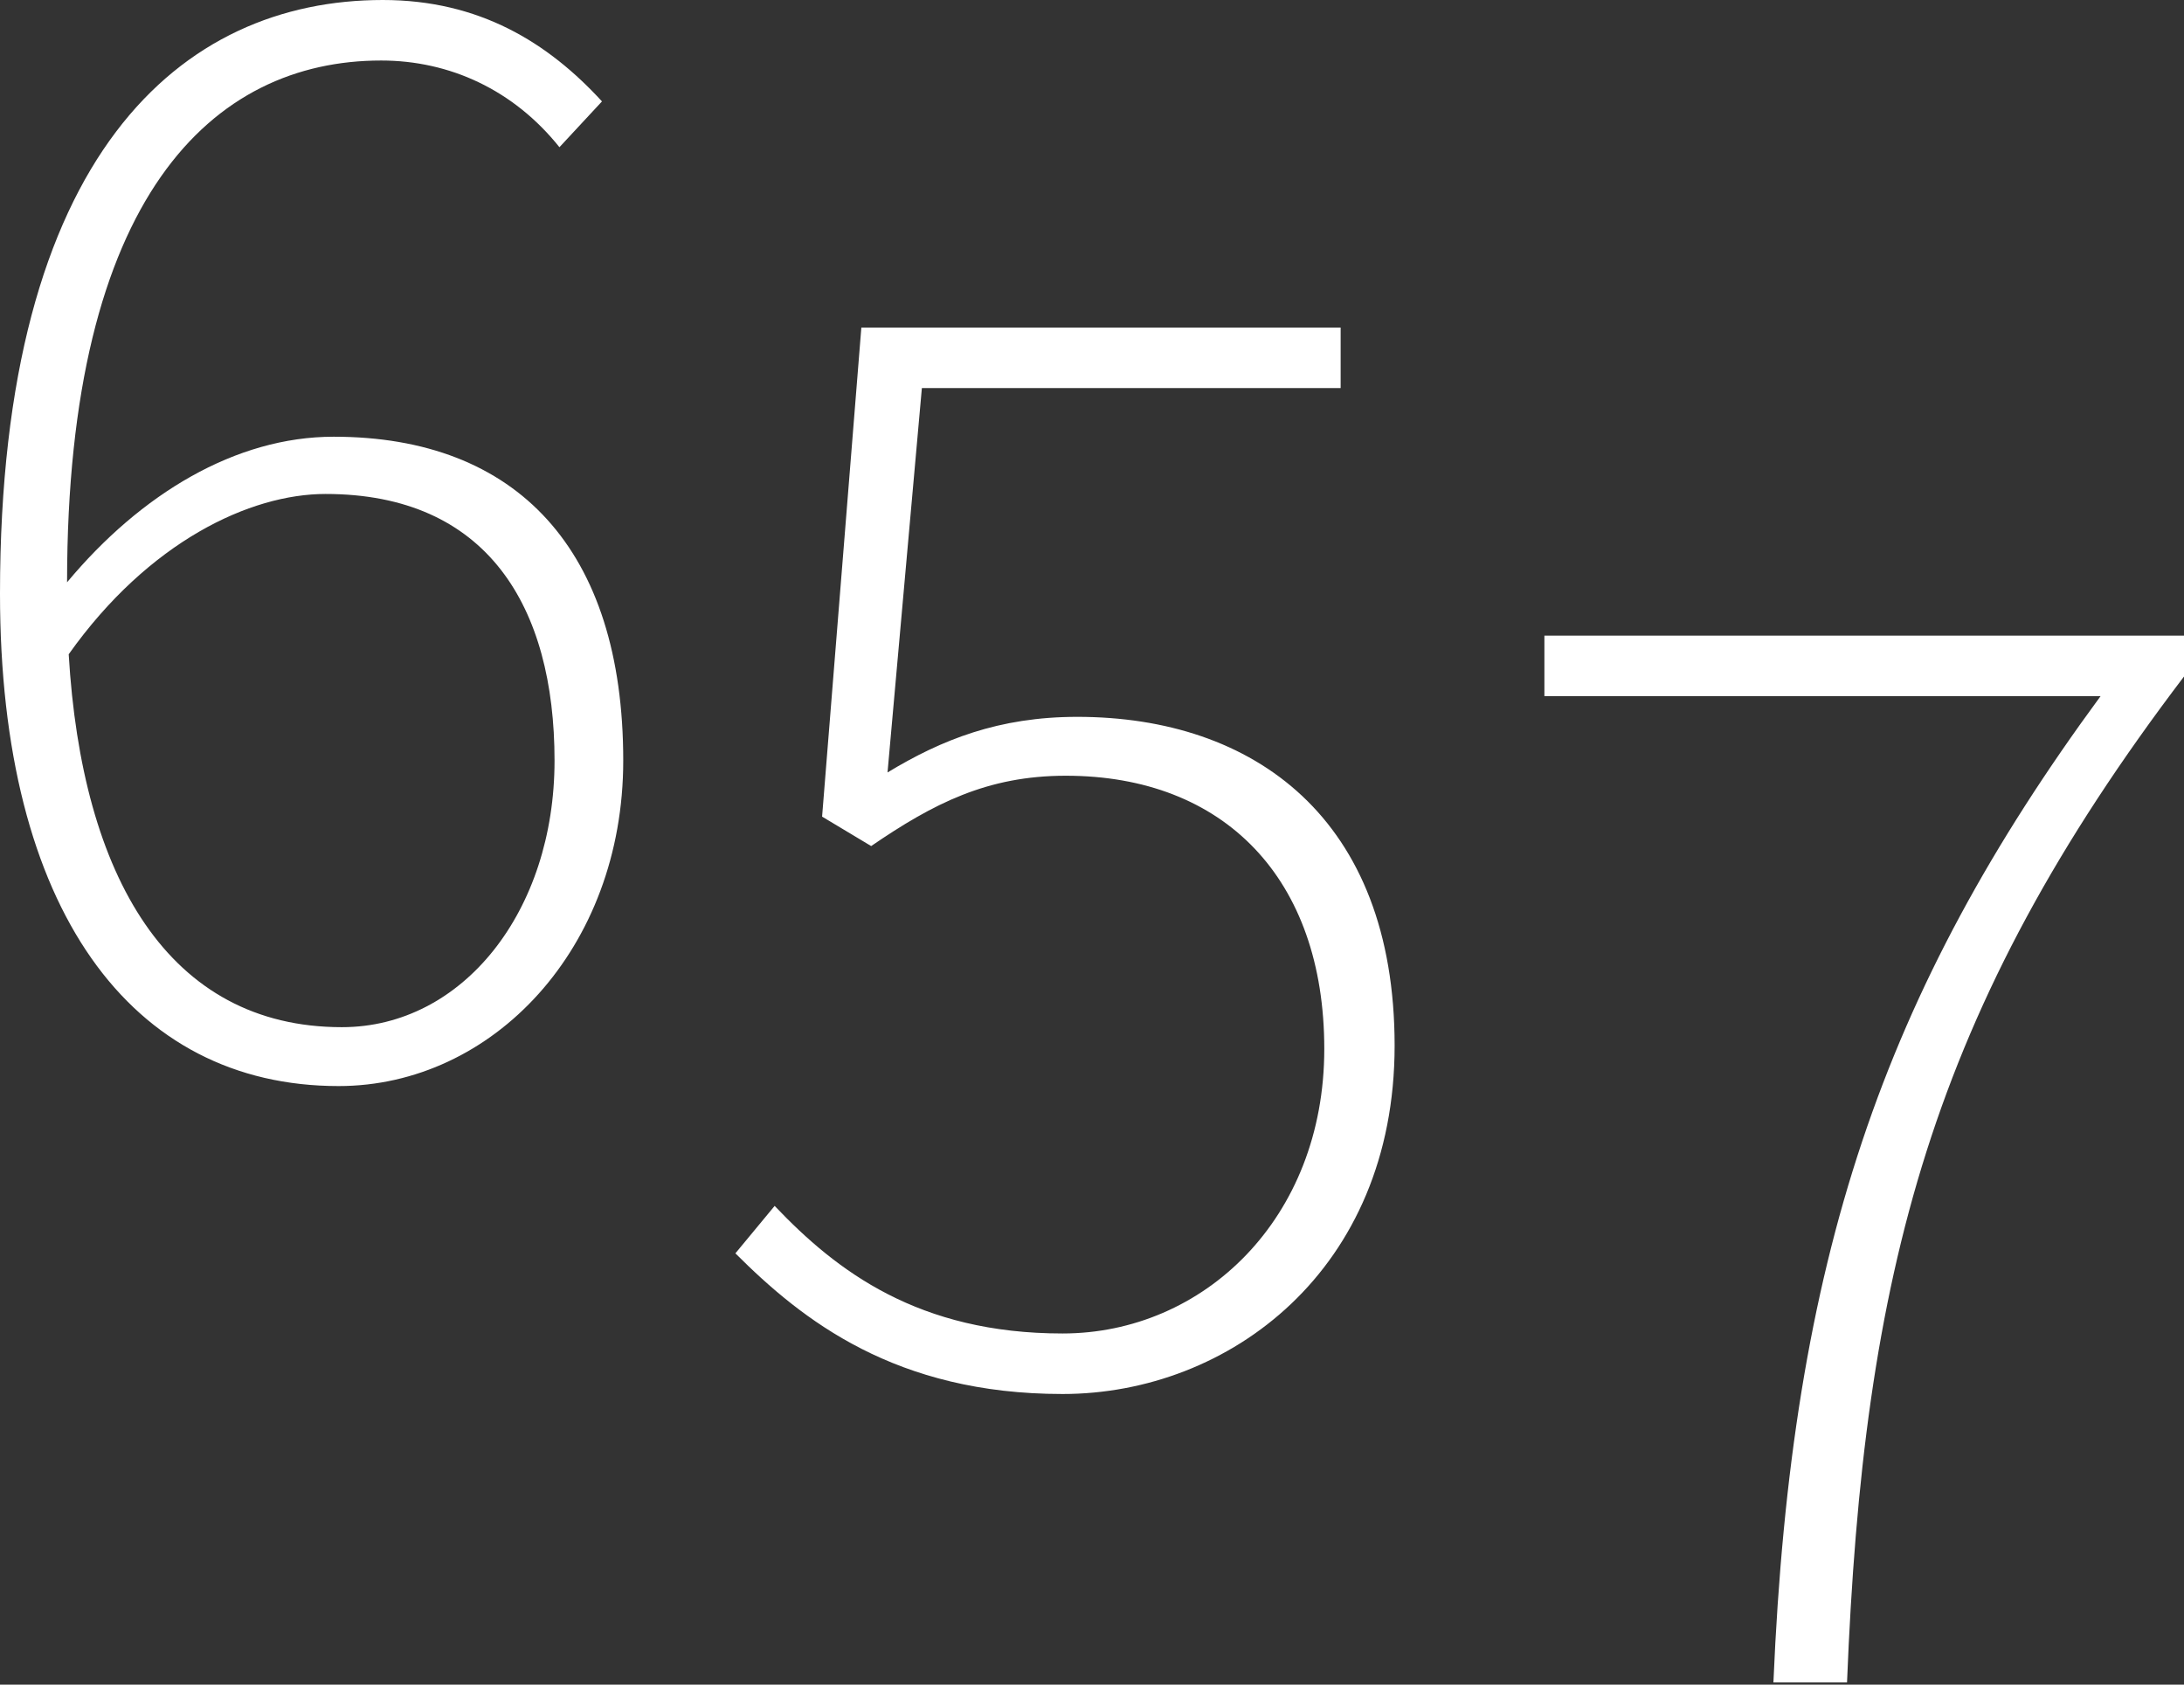
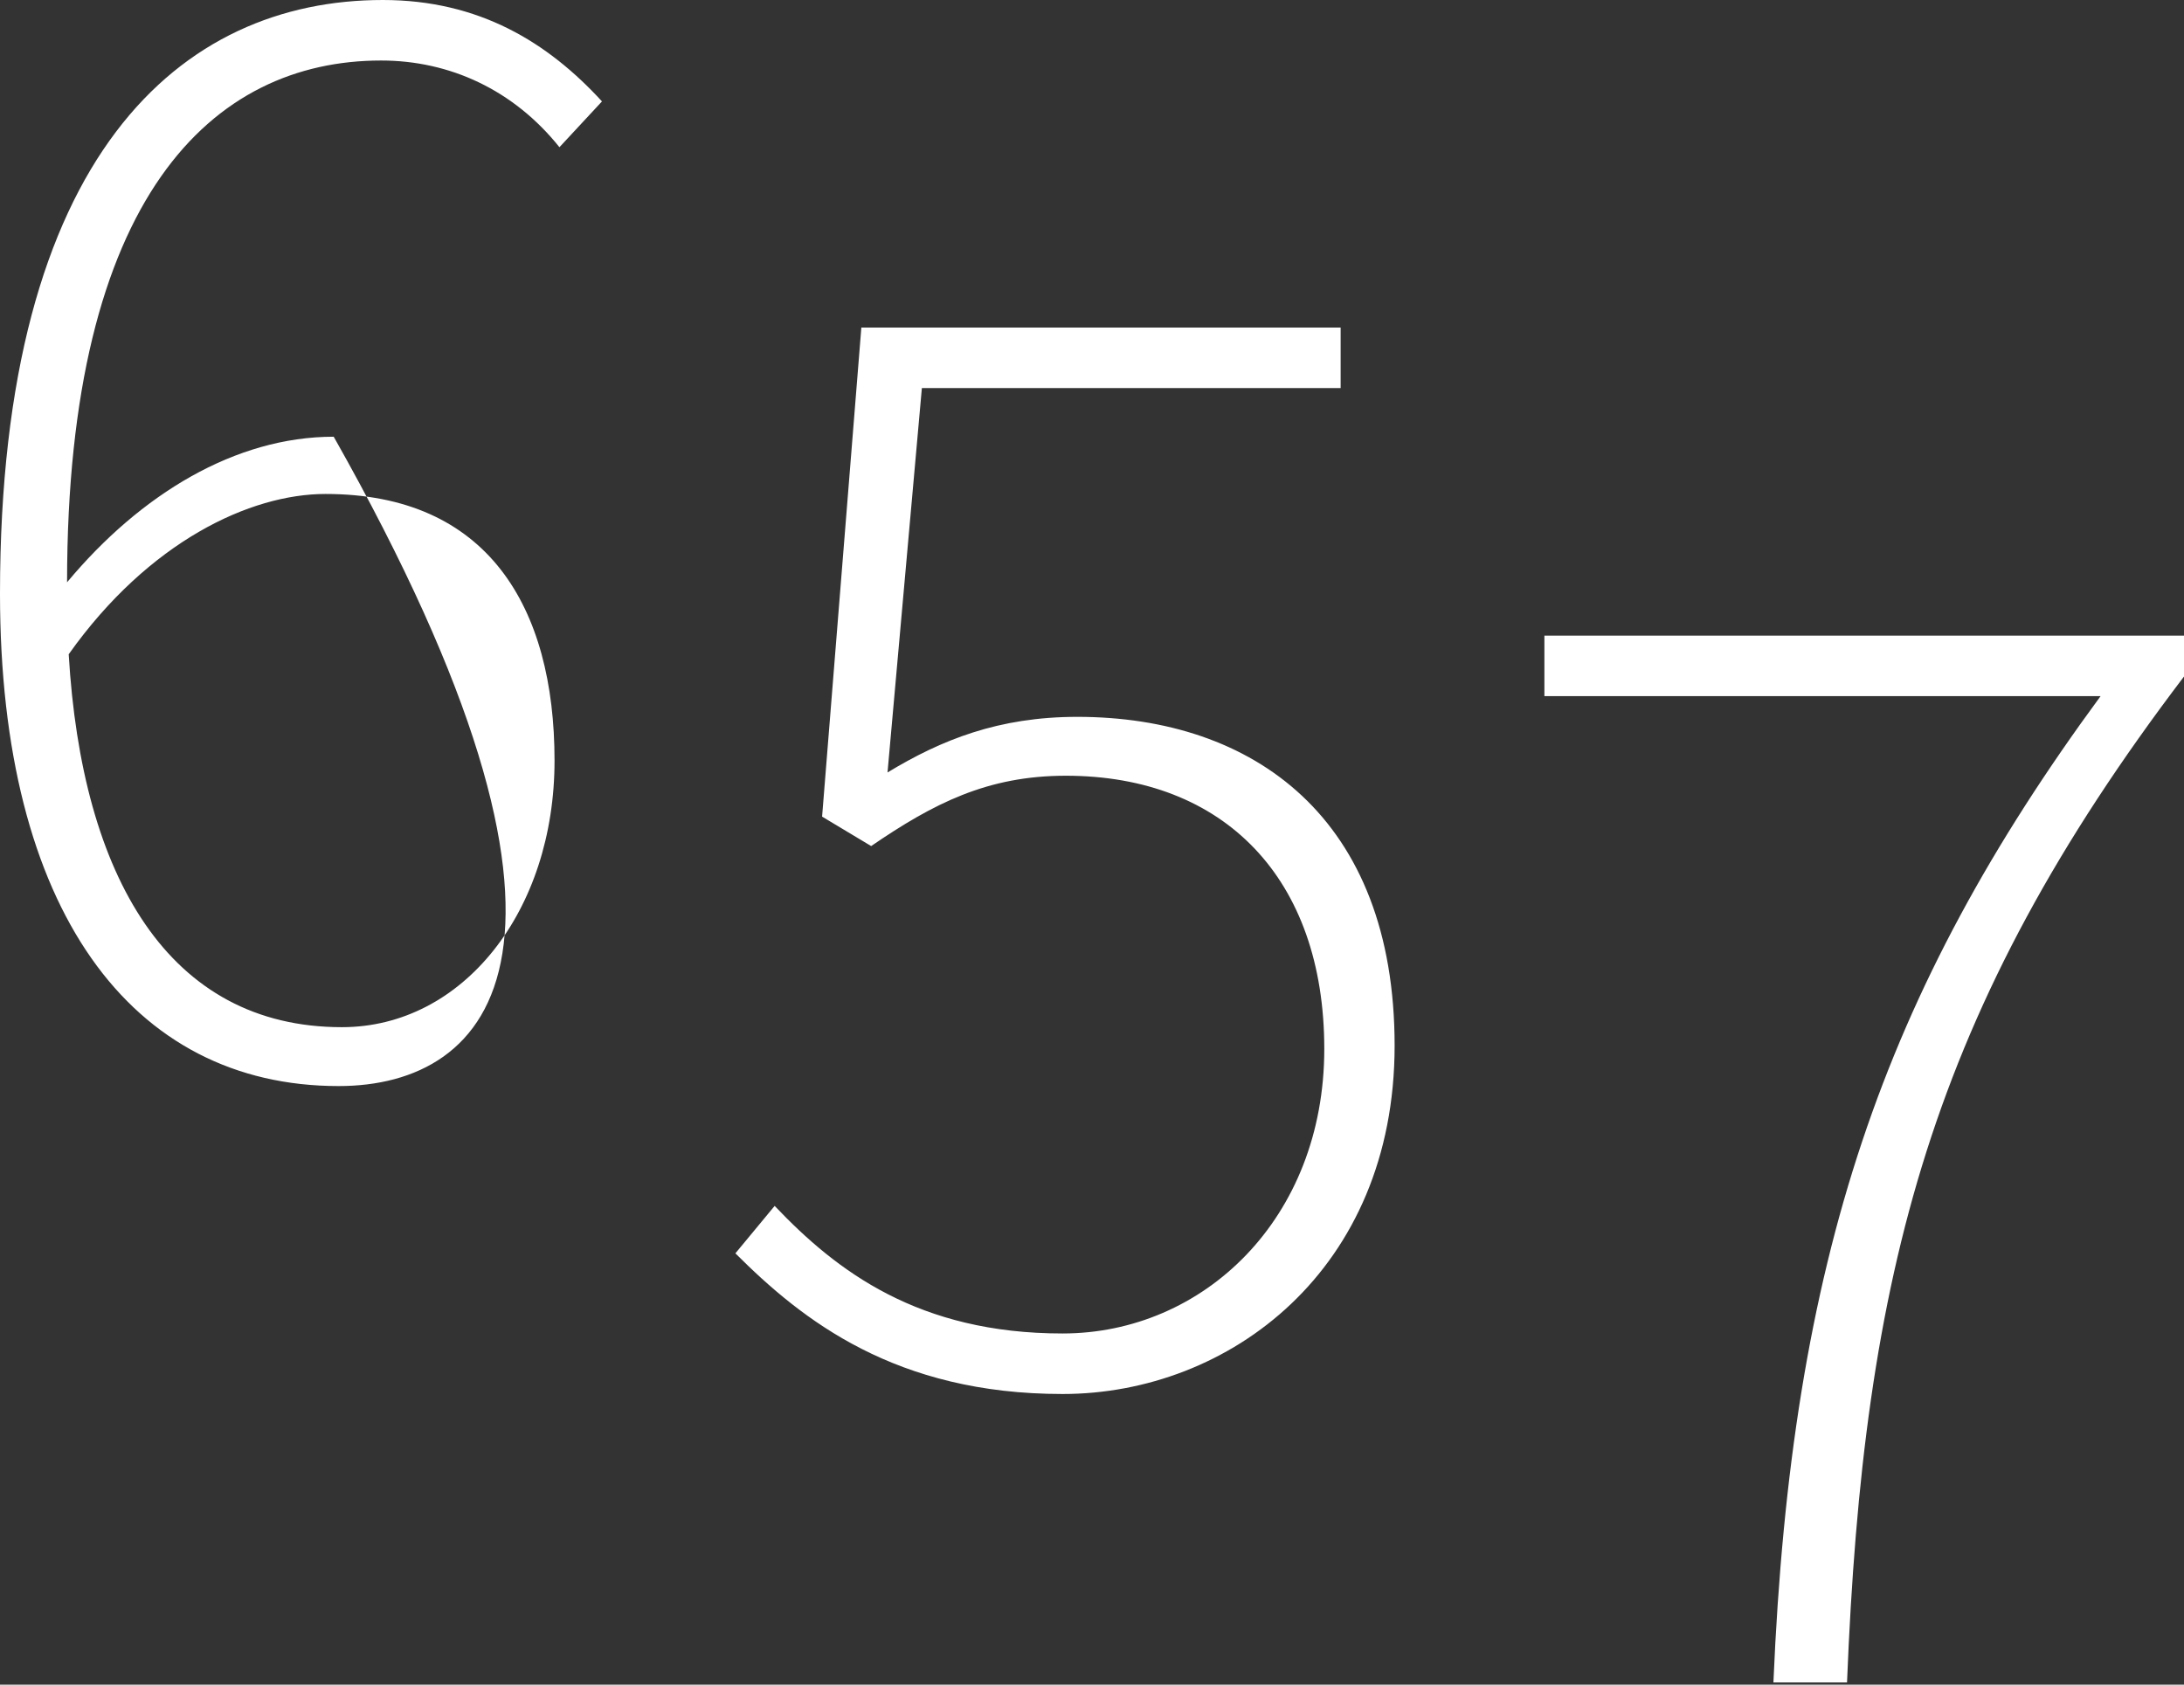
<svg xmlns="http://www.w3.org/2000/svg" width="560" height="432" viewBox="0 0 560 432" fill="none">
  <rect x="0" y="0" width="560" height="432" fill="#333333" stroke="none" />
-   <path fill-rule="evenodd" clip-rule="evenodd" d="M83.468 126.67C64.174 126.67 38.169 138.833 17.616 167.775C20.972 224.818 43.202 263.406 87.662 263.406C118.701 263.406 142.189 233.626 142.189 195.038C142.189 155.611 124.992 126.67 83.468 126.67ZM86.823 278.506C33.555 278.506 0 233.207 0 152.255C0 39.427 46.557 0 98.148 0C122.895 0 140.511 10.905 154.353 26.005L143.447 37.749C131.703 23.069 115.345 15.519 97.729 15.519C54.527 15.519 17.197 50.332 17.197 149.319C36.072 126.67 60.399 111.99 85.565 111.99C132.542 111.99 159.805 140.931 159.805 195.038C159.805 243.273 126.25 278.506 86.823 278.506ZM272.45 357.473C229.667 357.473 205.759 338.598 188.562 321.401L198.629 309.237C214.568 326.015 235.539 341.953 272.45 341.953C308.521 341.953 339.56 312.593 339.56 268.971C339.56 225.35 313.974 198.926 273.289 198.926C253.156 198.926 239.314 206.056 223.376 216.961L210.793 209.411L220.859 84H343.754V99.519H236.378L227.57 198.087C241.411 189.698 256.092 183.826 276.225 183.826C321.524 183.826 357.595 209.831 357.595 268.133C357.595 325.595 315.232 357.473 272.45 357.473ZM538.608 178.519C482.823 254.437 459.335 322.805 454.721 431.439H473.596C477.79 326.58 494.987 259.051 560 173.486V163H396V178.519H538.608Z" fill="white" />
+   <path fill-rule="evenodd" clip-rule="evenodd" d="M83.468 126.67C64.174 126.67 38.169 138.833 17.616 167.775C20.972 224.818 43.202 263.406 87.662 263.406C118.701 263.406 142.189 233.626 142.189 195.038C142.189 155.611 124.992 126.67 83.468 126.67ZM86.823 278.506C33.555 278.506 0 233.207 0 152.255C0 39.427 46.557 0 98.148 0C122.895 0 140.511 10.905 154.353 26.005L143.447 37.749C131.703 23.069 115.345 15.519 97.729 15.519C54.527 15.519 17.197 50.332 17.197 149.319C36.072 126.67 60.399 111.99 85.565 111.99C159.805 243.273 126.25 278.506 86.823 278.506ZM272.45 357.473C229.667 357.473 205.759 338.598 188.562 321.401L198.629 309.237C214.568 326.015 235.539 341.953 272.45 341.953C308.521 341.953 339.56 312.593 339.56 268.971C339.56 225.35 313.974 198.926 273.289 198.926C253.156 198.926 239.314 206.056 223.376 216.961L210.793 209.411L220.859 84H343.754V99.519H236.378L227.57 198.087C241.411 189.698 256.092 183.826 276.225 183.826C321.524 183.826 357.595 209.831 357.595 268.133C357.595 325.595 315.232 357.473 272.45 357.473ZM538.608 178.519C482.823 254.437 459.335 322.805 454.721 431.439H473.596C477.79 326.58 494.987 259.051 560 173.486V163H396V178.519H538.608Z" fill="white" />
</svg>